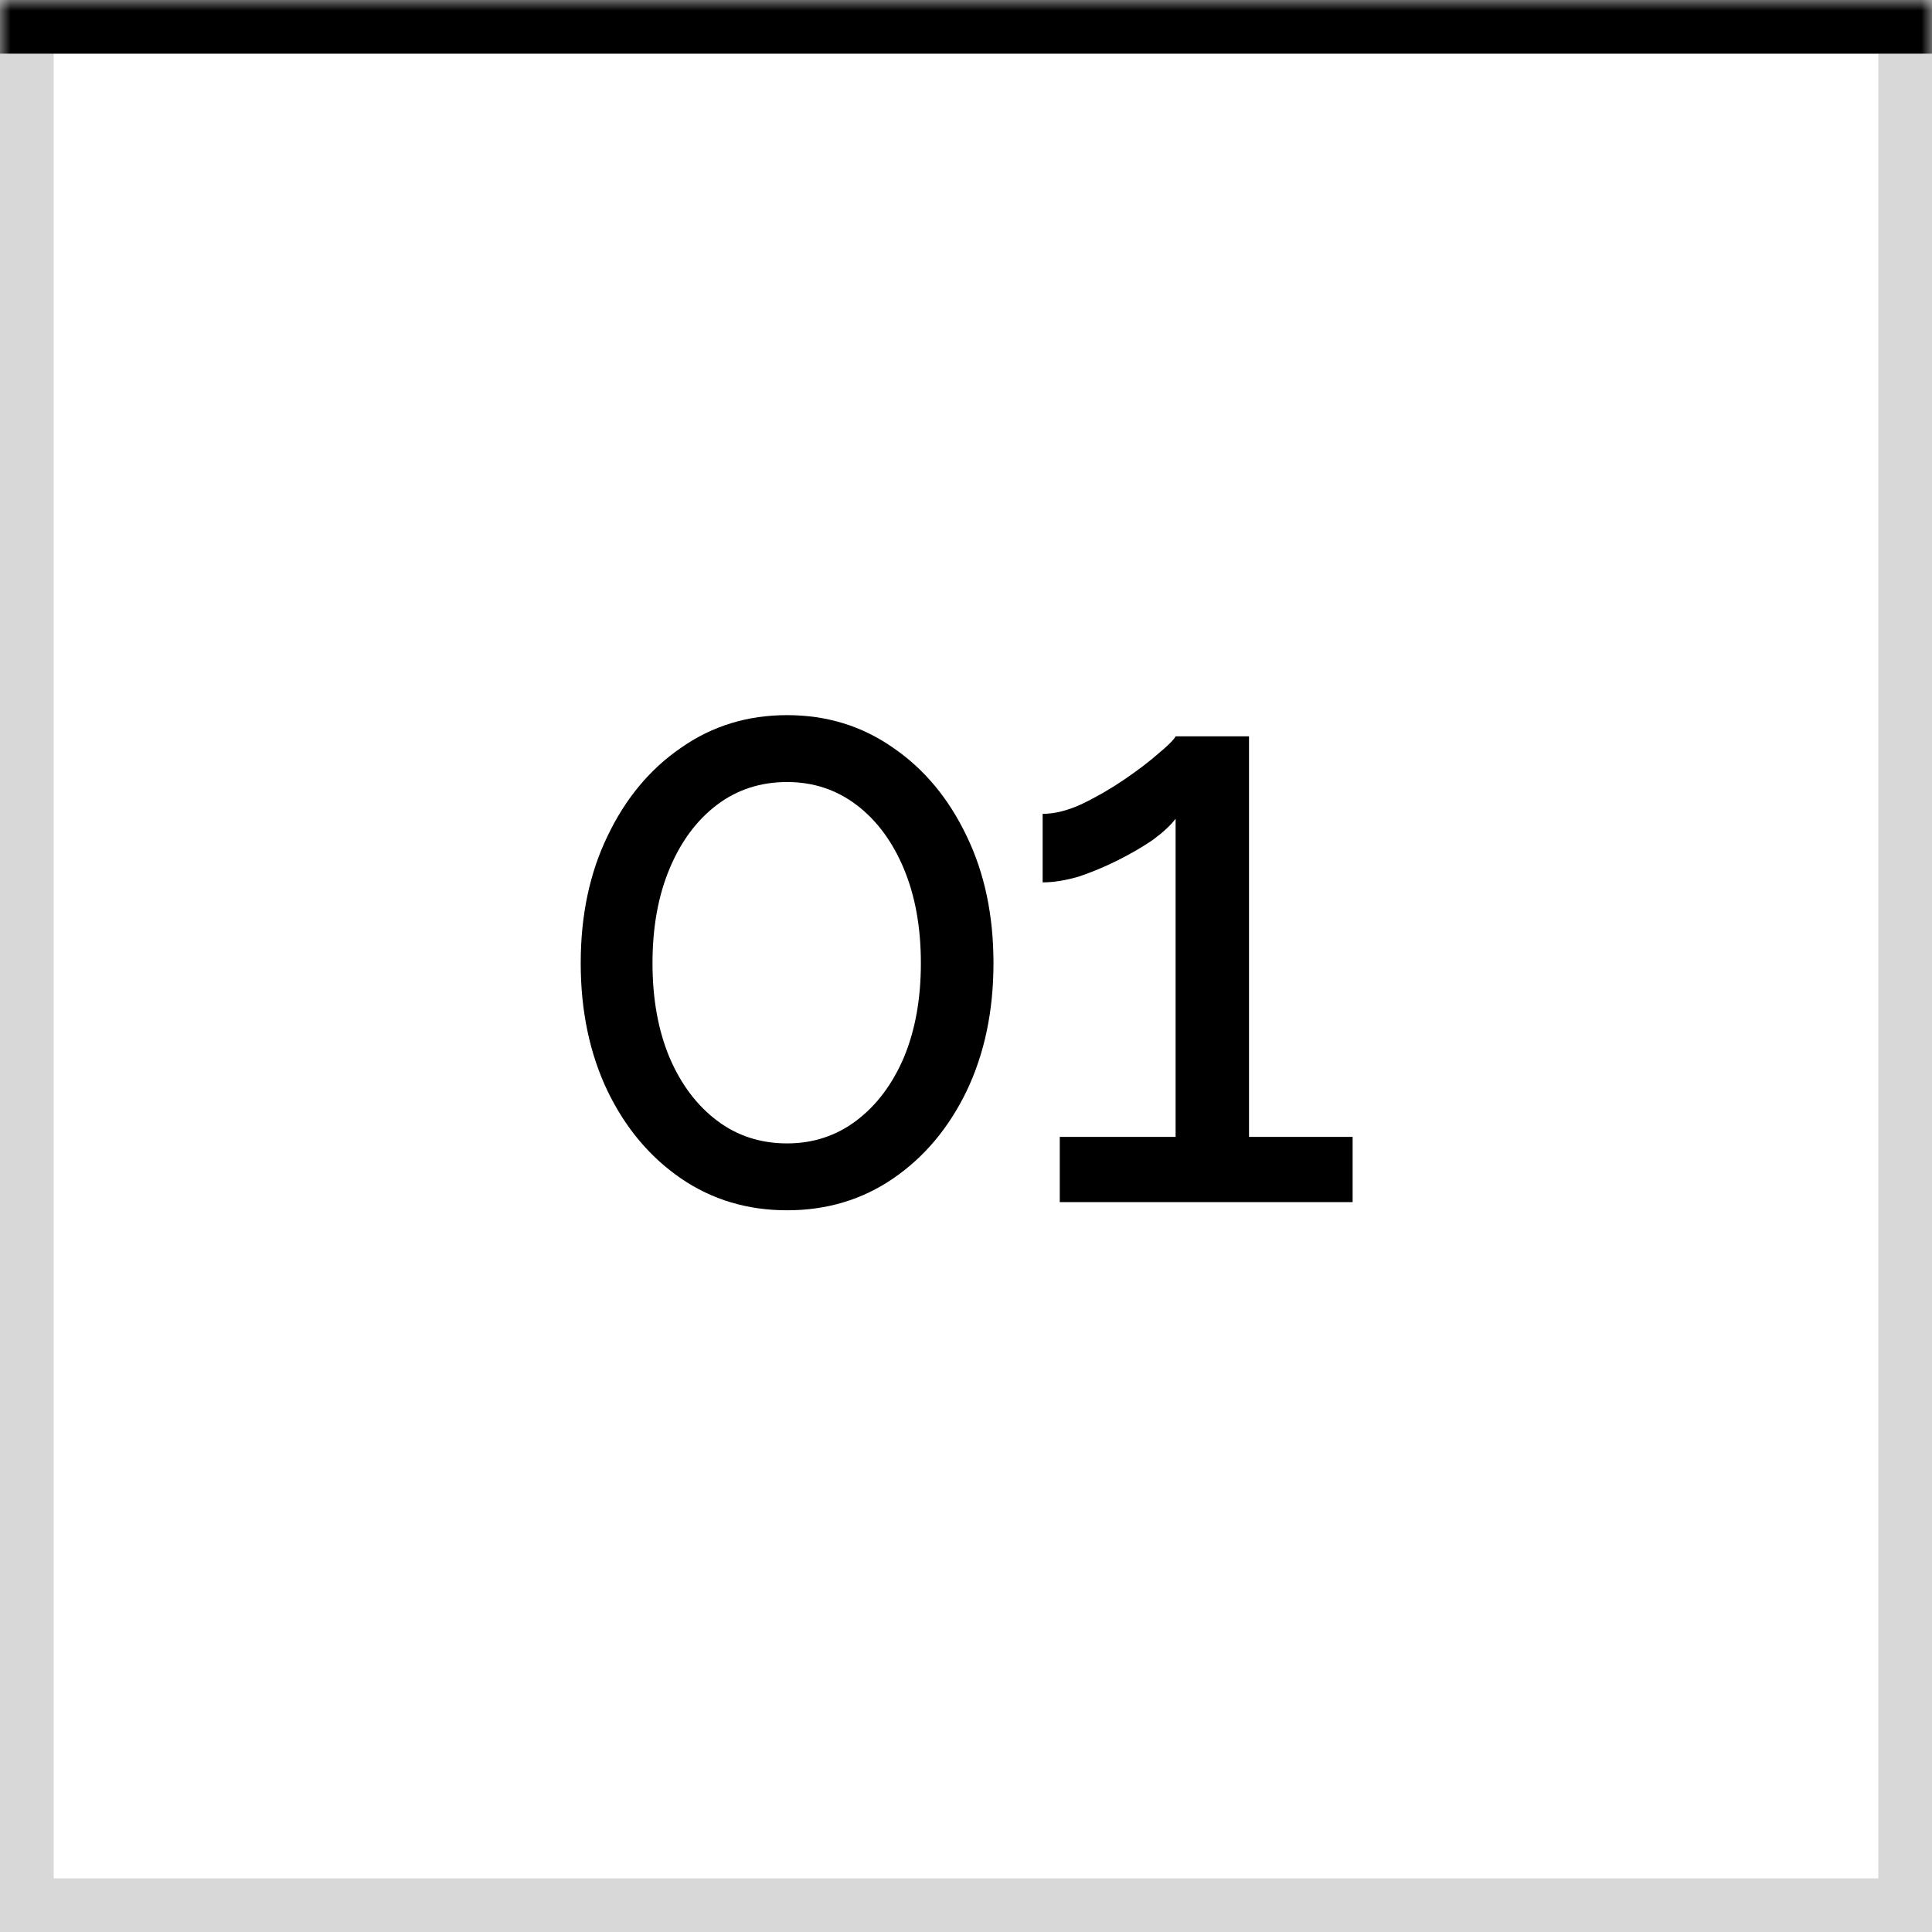
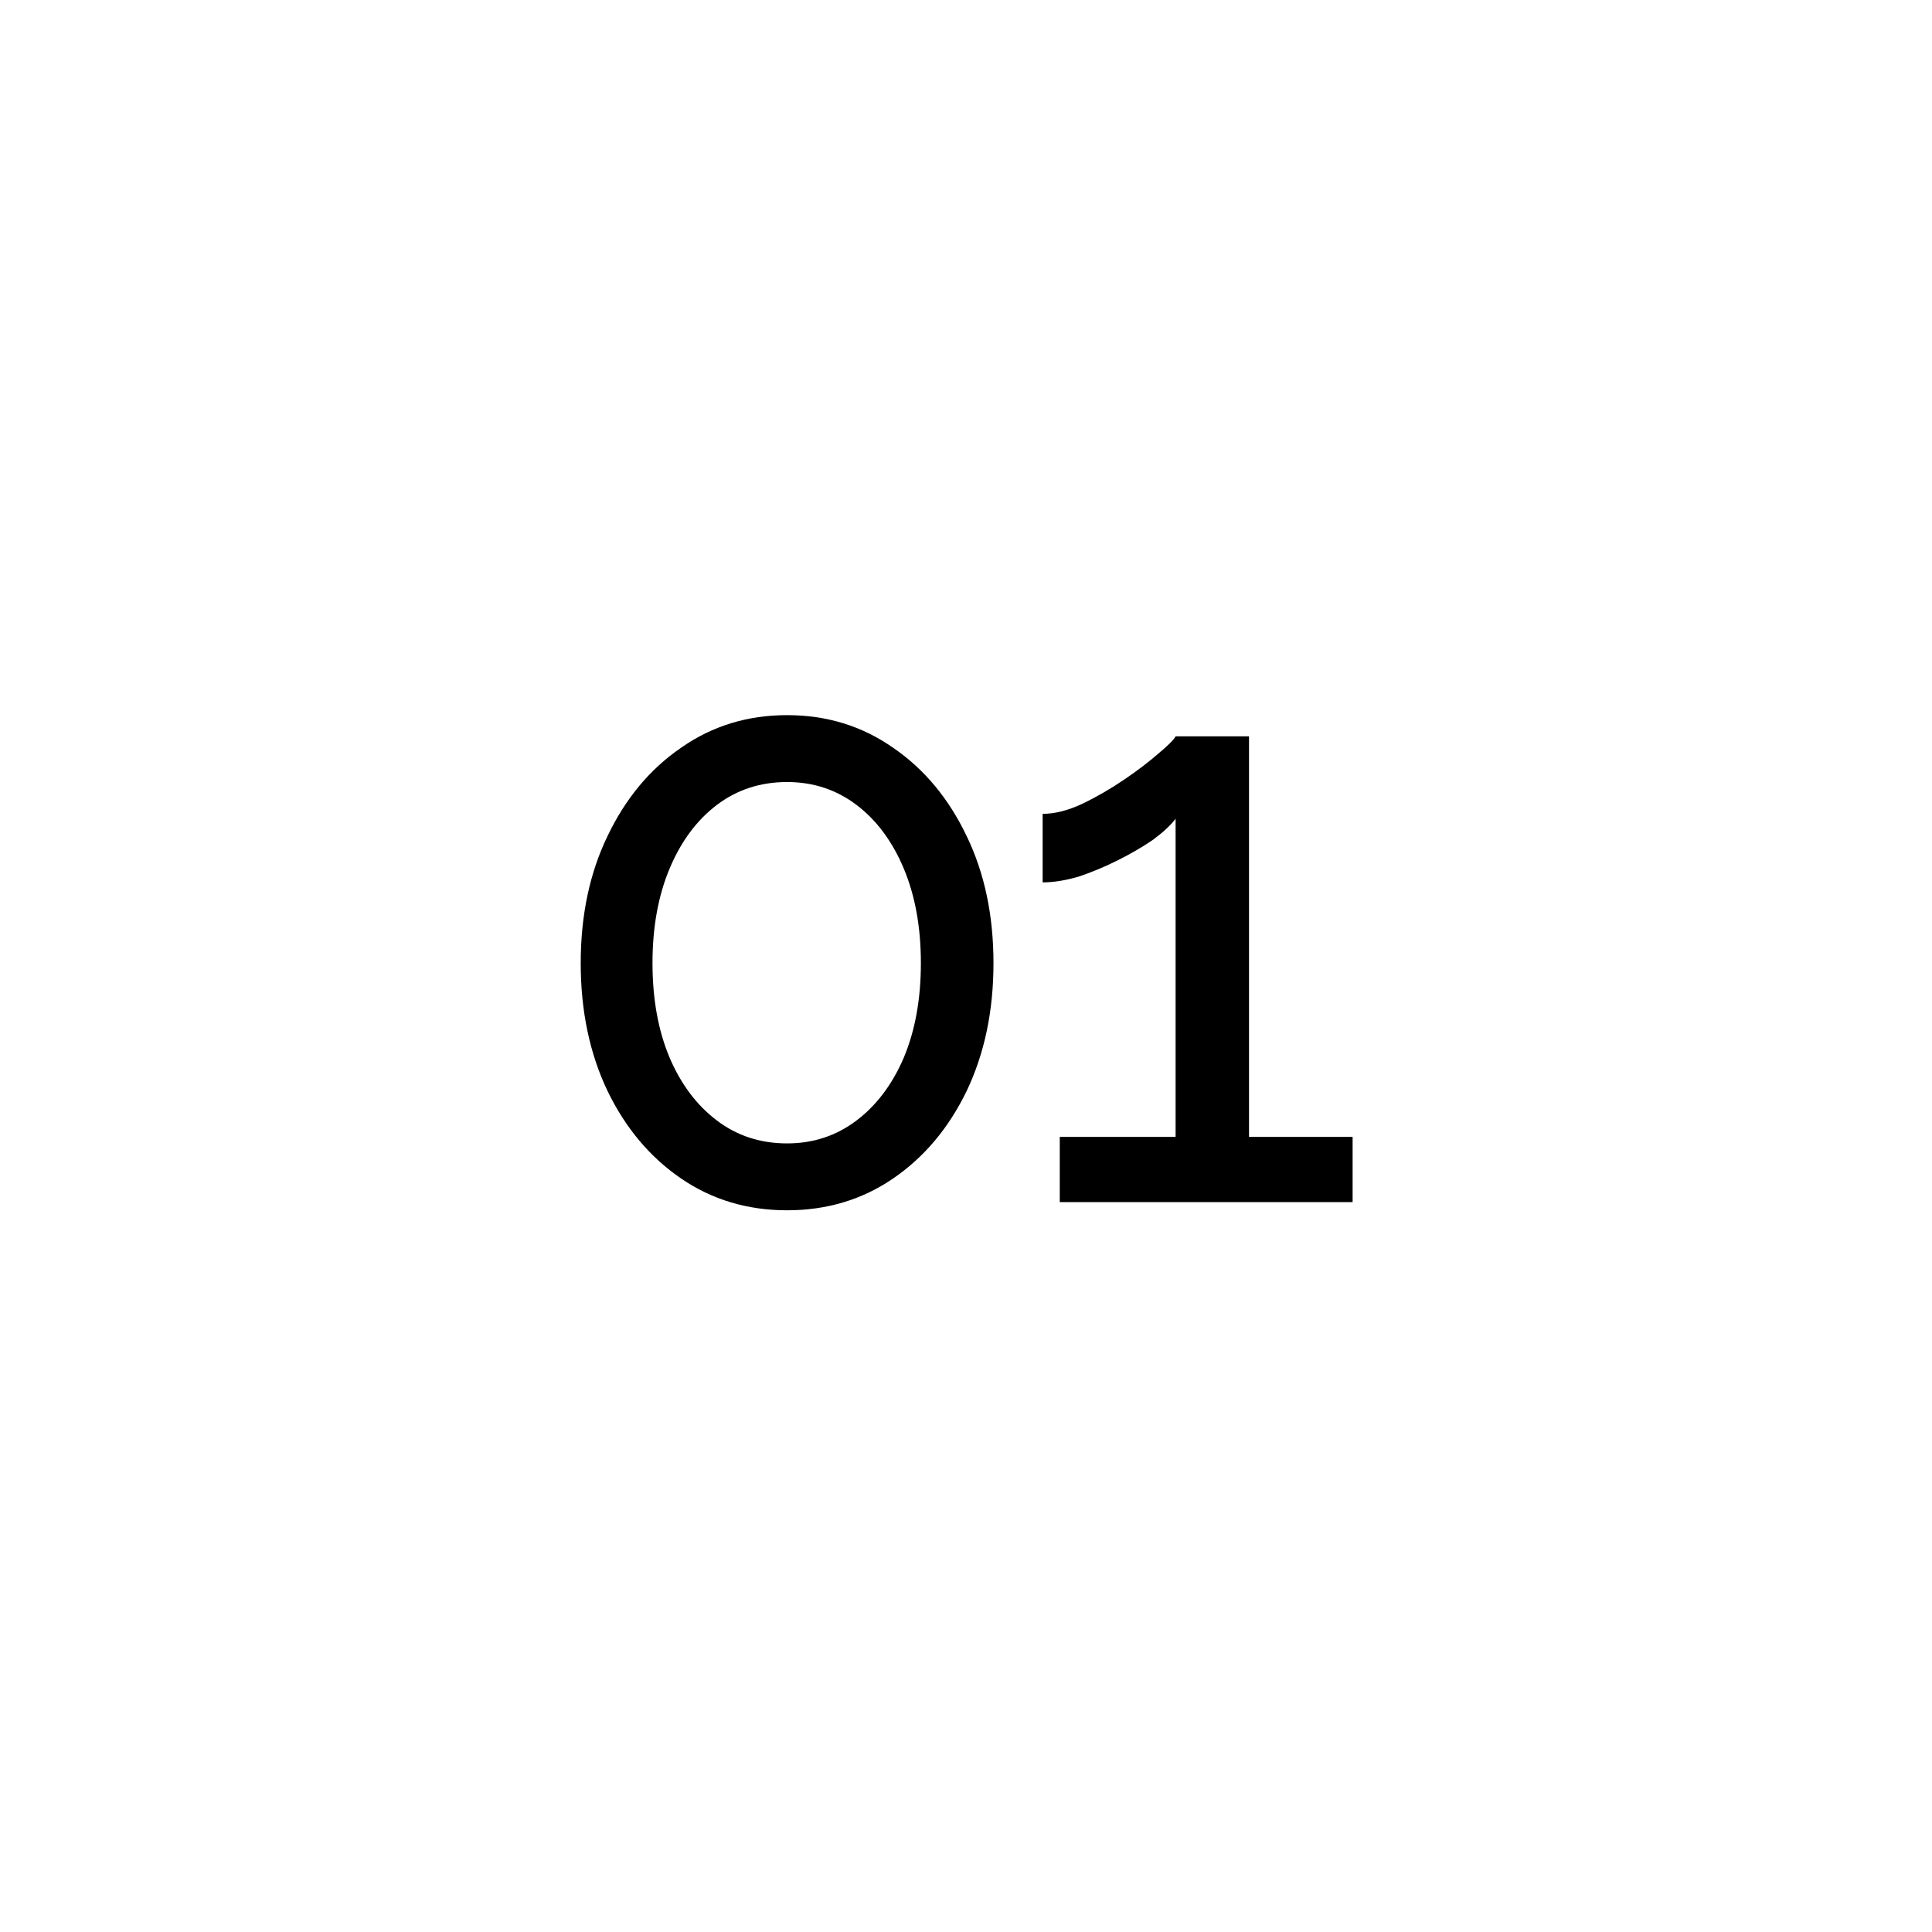
<svg xmlns="http://www.w3.org/2000/svg" width="90" height="90" viewBox="0 0 90 90" fill="none">
-   <rect x="1.25" y="1.25" width="87.5" height="87.5" stroke="#D8D8D8" stroke-width="2.5" />
  <mask id="path-2-inside-1_404_97" fill="white">
-     <path d="M0 0H90V90H0V0Z" />
+     <path d="M0 0V90H0V0Z" />
  </mask>
  <path d="M0 2.5H90V-2.5H0V2.5Z" fill="black" mask="url(#path-2-inside-1_404_97)" />
  <path d="M46.28 44.866C46.28 47.095 45.862 49.084 45.026 50.832C44.19 52.555 43.05 53.91 41.606 54.898C40.162 55.886 38.515 56.38 36.666 56.38C34.817 56.38 33.17 55.886 31.726 54.898C30.282 53.91 29.142 52.555 28.306 50.832C27.47 49.084 27.052 47.095 27.052 44.866C27.052 42.637 27.47 40.661 28.306 38.938C29.142 37.19 30.282 35.822 31.726 34.834C33.17 33.821 34.817 33.314 36.666 33.314C38.515 33.314 40.162 33.821 41.606 34.834C43.05 35.822 44.19 37.19 45.026 38.938C45.862 40.661 46.28 42.637 46.28 44.866ZM42.898 44.866C42.898 43.194 42.632 41.725 42.1 40.458C41.568 39.191 40.833 38.203 39.896 37.494C38.959 36.785 37.882 36.43 36.666 36.43C35.425 36.43 34.335 36.785 33.398 37.494C32.461 38.203 31.726 39.191 31.194 40.458C30.662 41.725 30.396 43.194 30.396 44.866C30.396 46.538 30.662 48.007 31.194 49.274C31.726 50.515 32.461 51.491 33.398 52.2C34.335 52.909 35.425 53.264 36.666 53.264C37.882 53.264 38.959 52.909 39.896 52.2C40.833 51.491 41.568 50.515 42.1 49.274C42.632 48.007 42.898 46.538 42.898 44.866ZM63.01 52.96V56H49.368V52.96H54.764V38.14C54.536 38.444 54.181 38.773 53.7 39.128C53.218 39.457 52.674 39.774 52.066 40.078C51.458 40.382 50.85 40.635 50.242 40.838C49.634 41.015 49.077 41.104 48.57 41.104V37.912C49.127 37.912 49.735 37.76 50.394 37.456C51.078 37.127 51.736 36.747 52.37 36.316C53.003 35.885 53.535 35.48 53.966 35.1C54.422 34.72 54.688 34.454 54.764 34.302H58.184V52.96H63.01Z" fill="black" />
</svg>